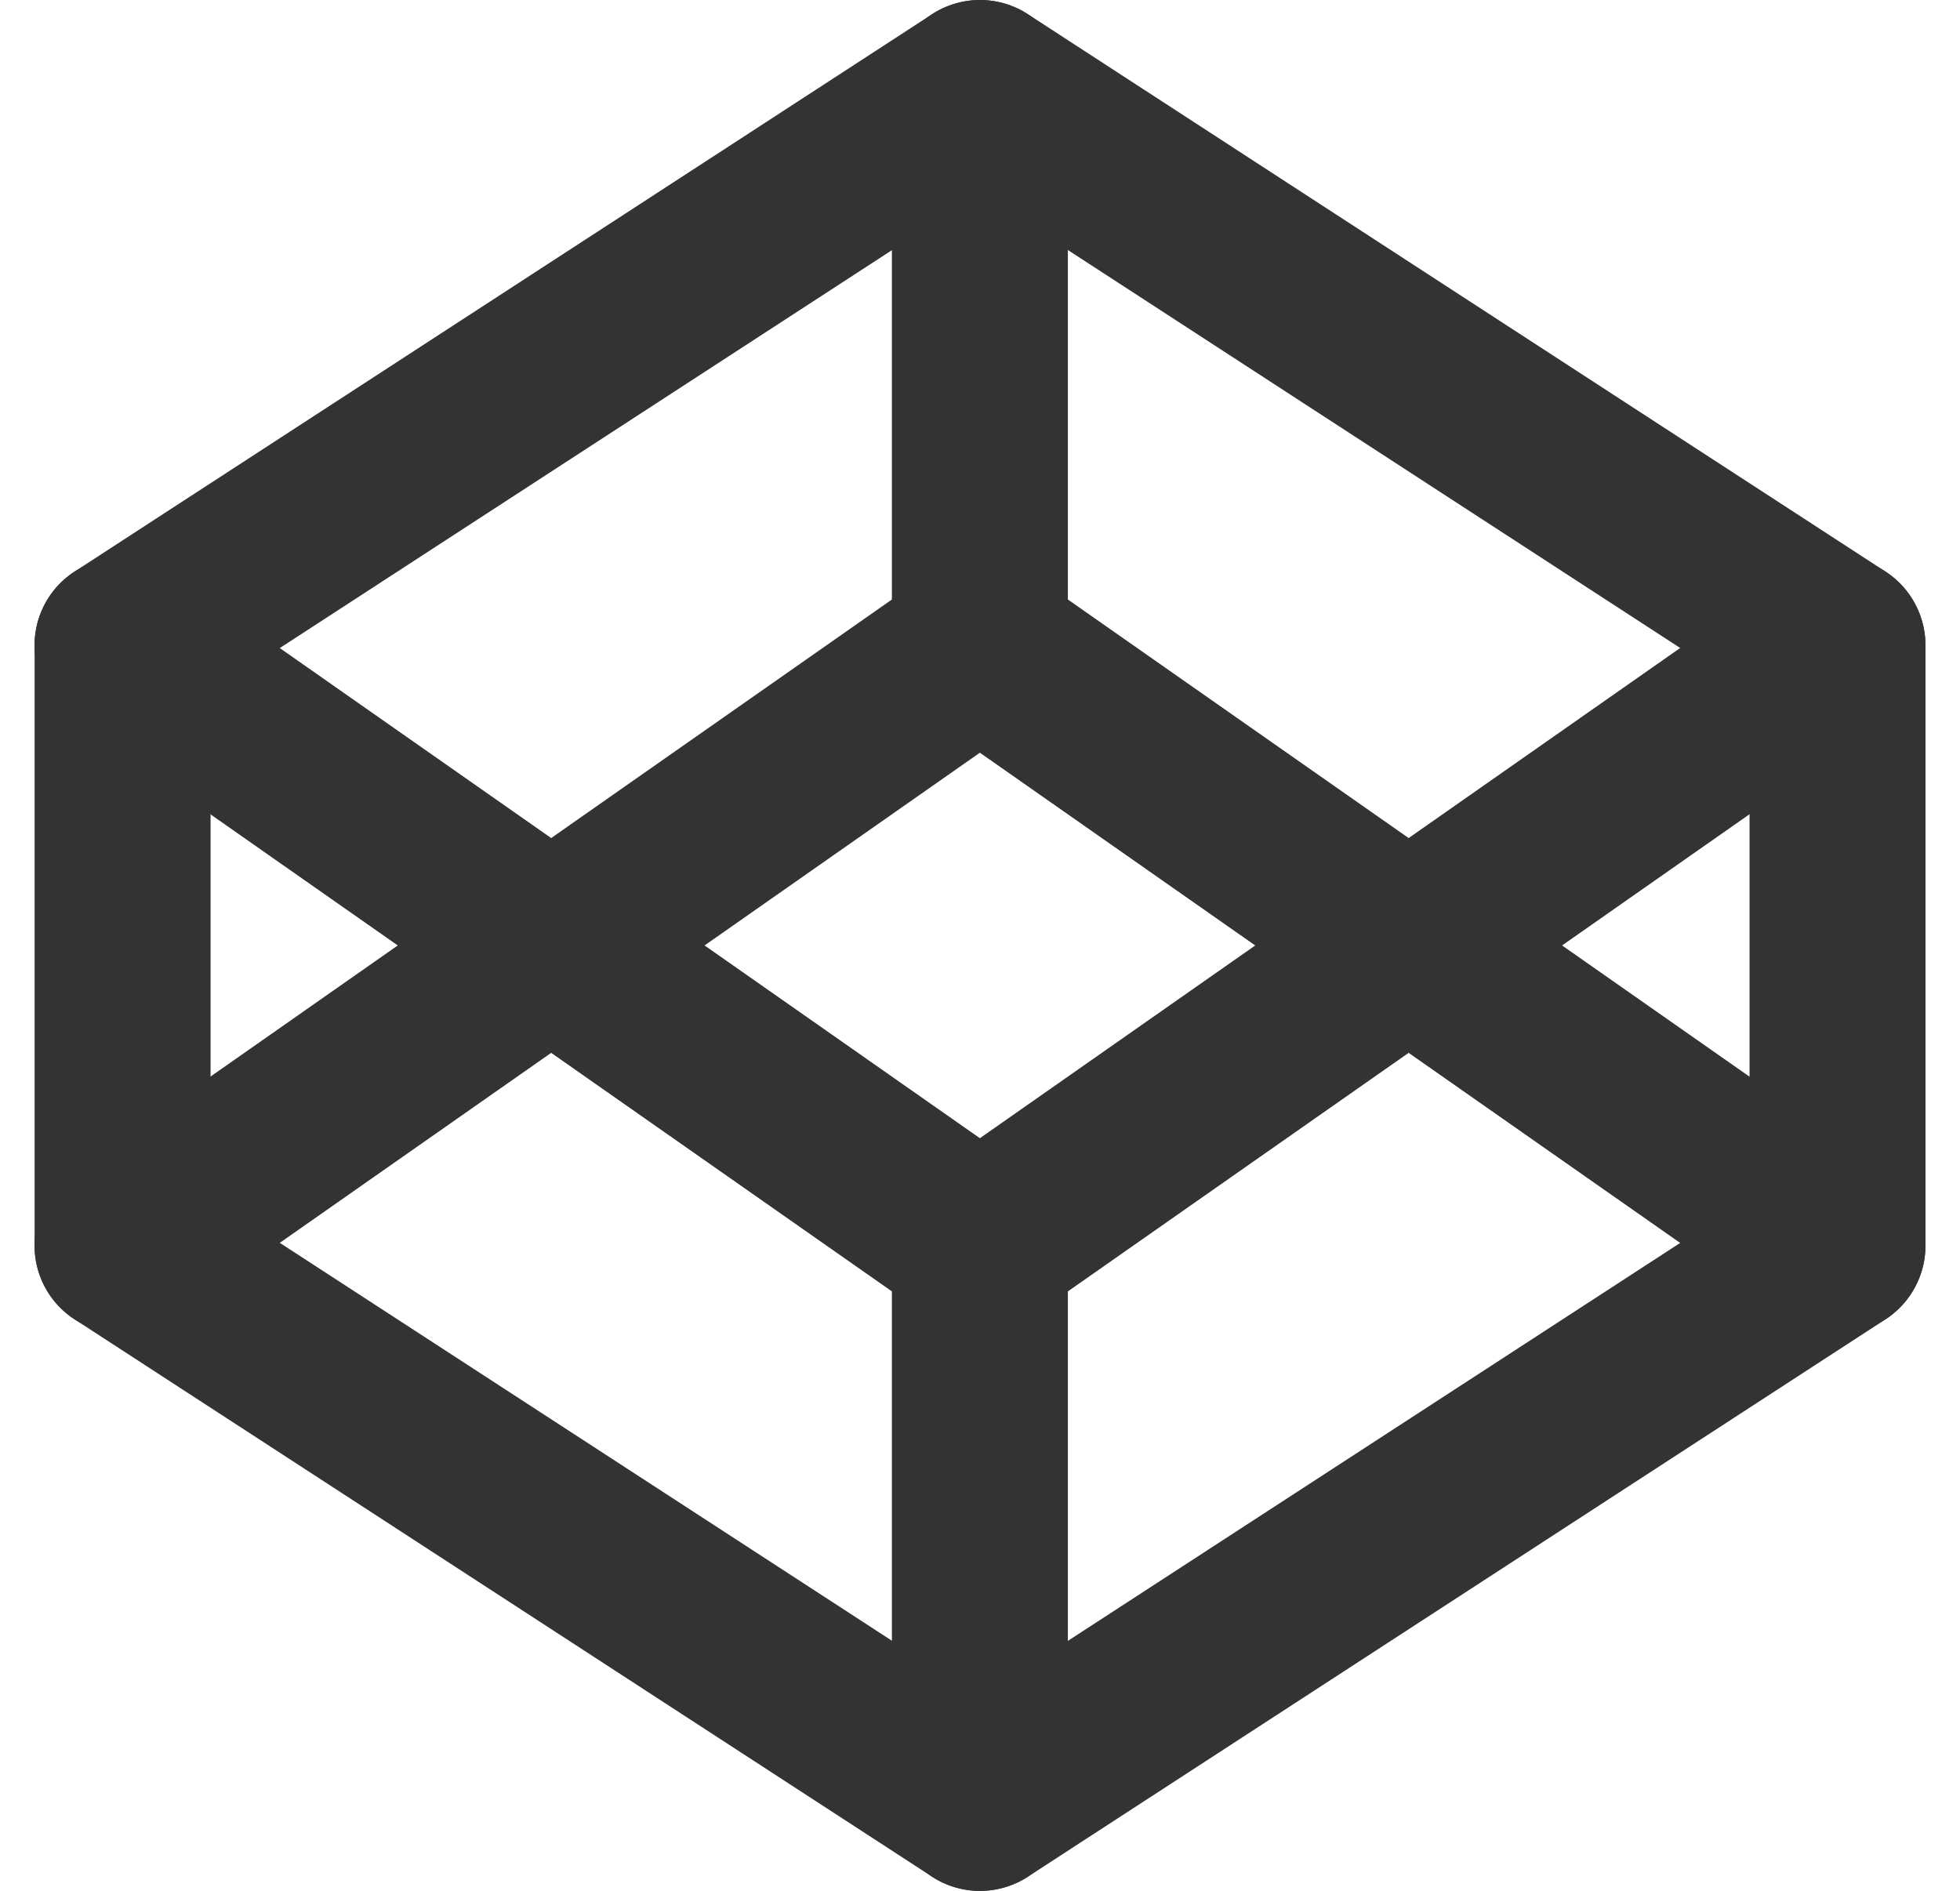
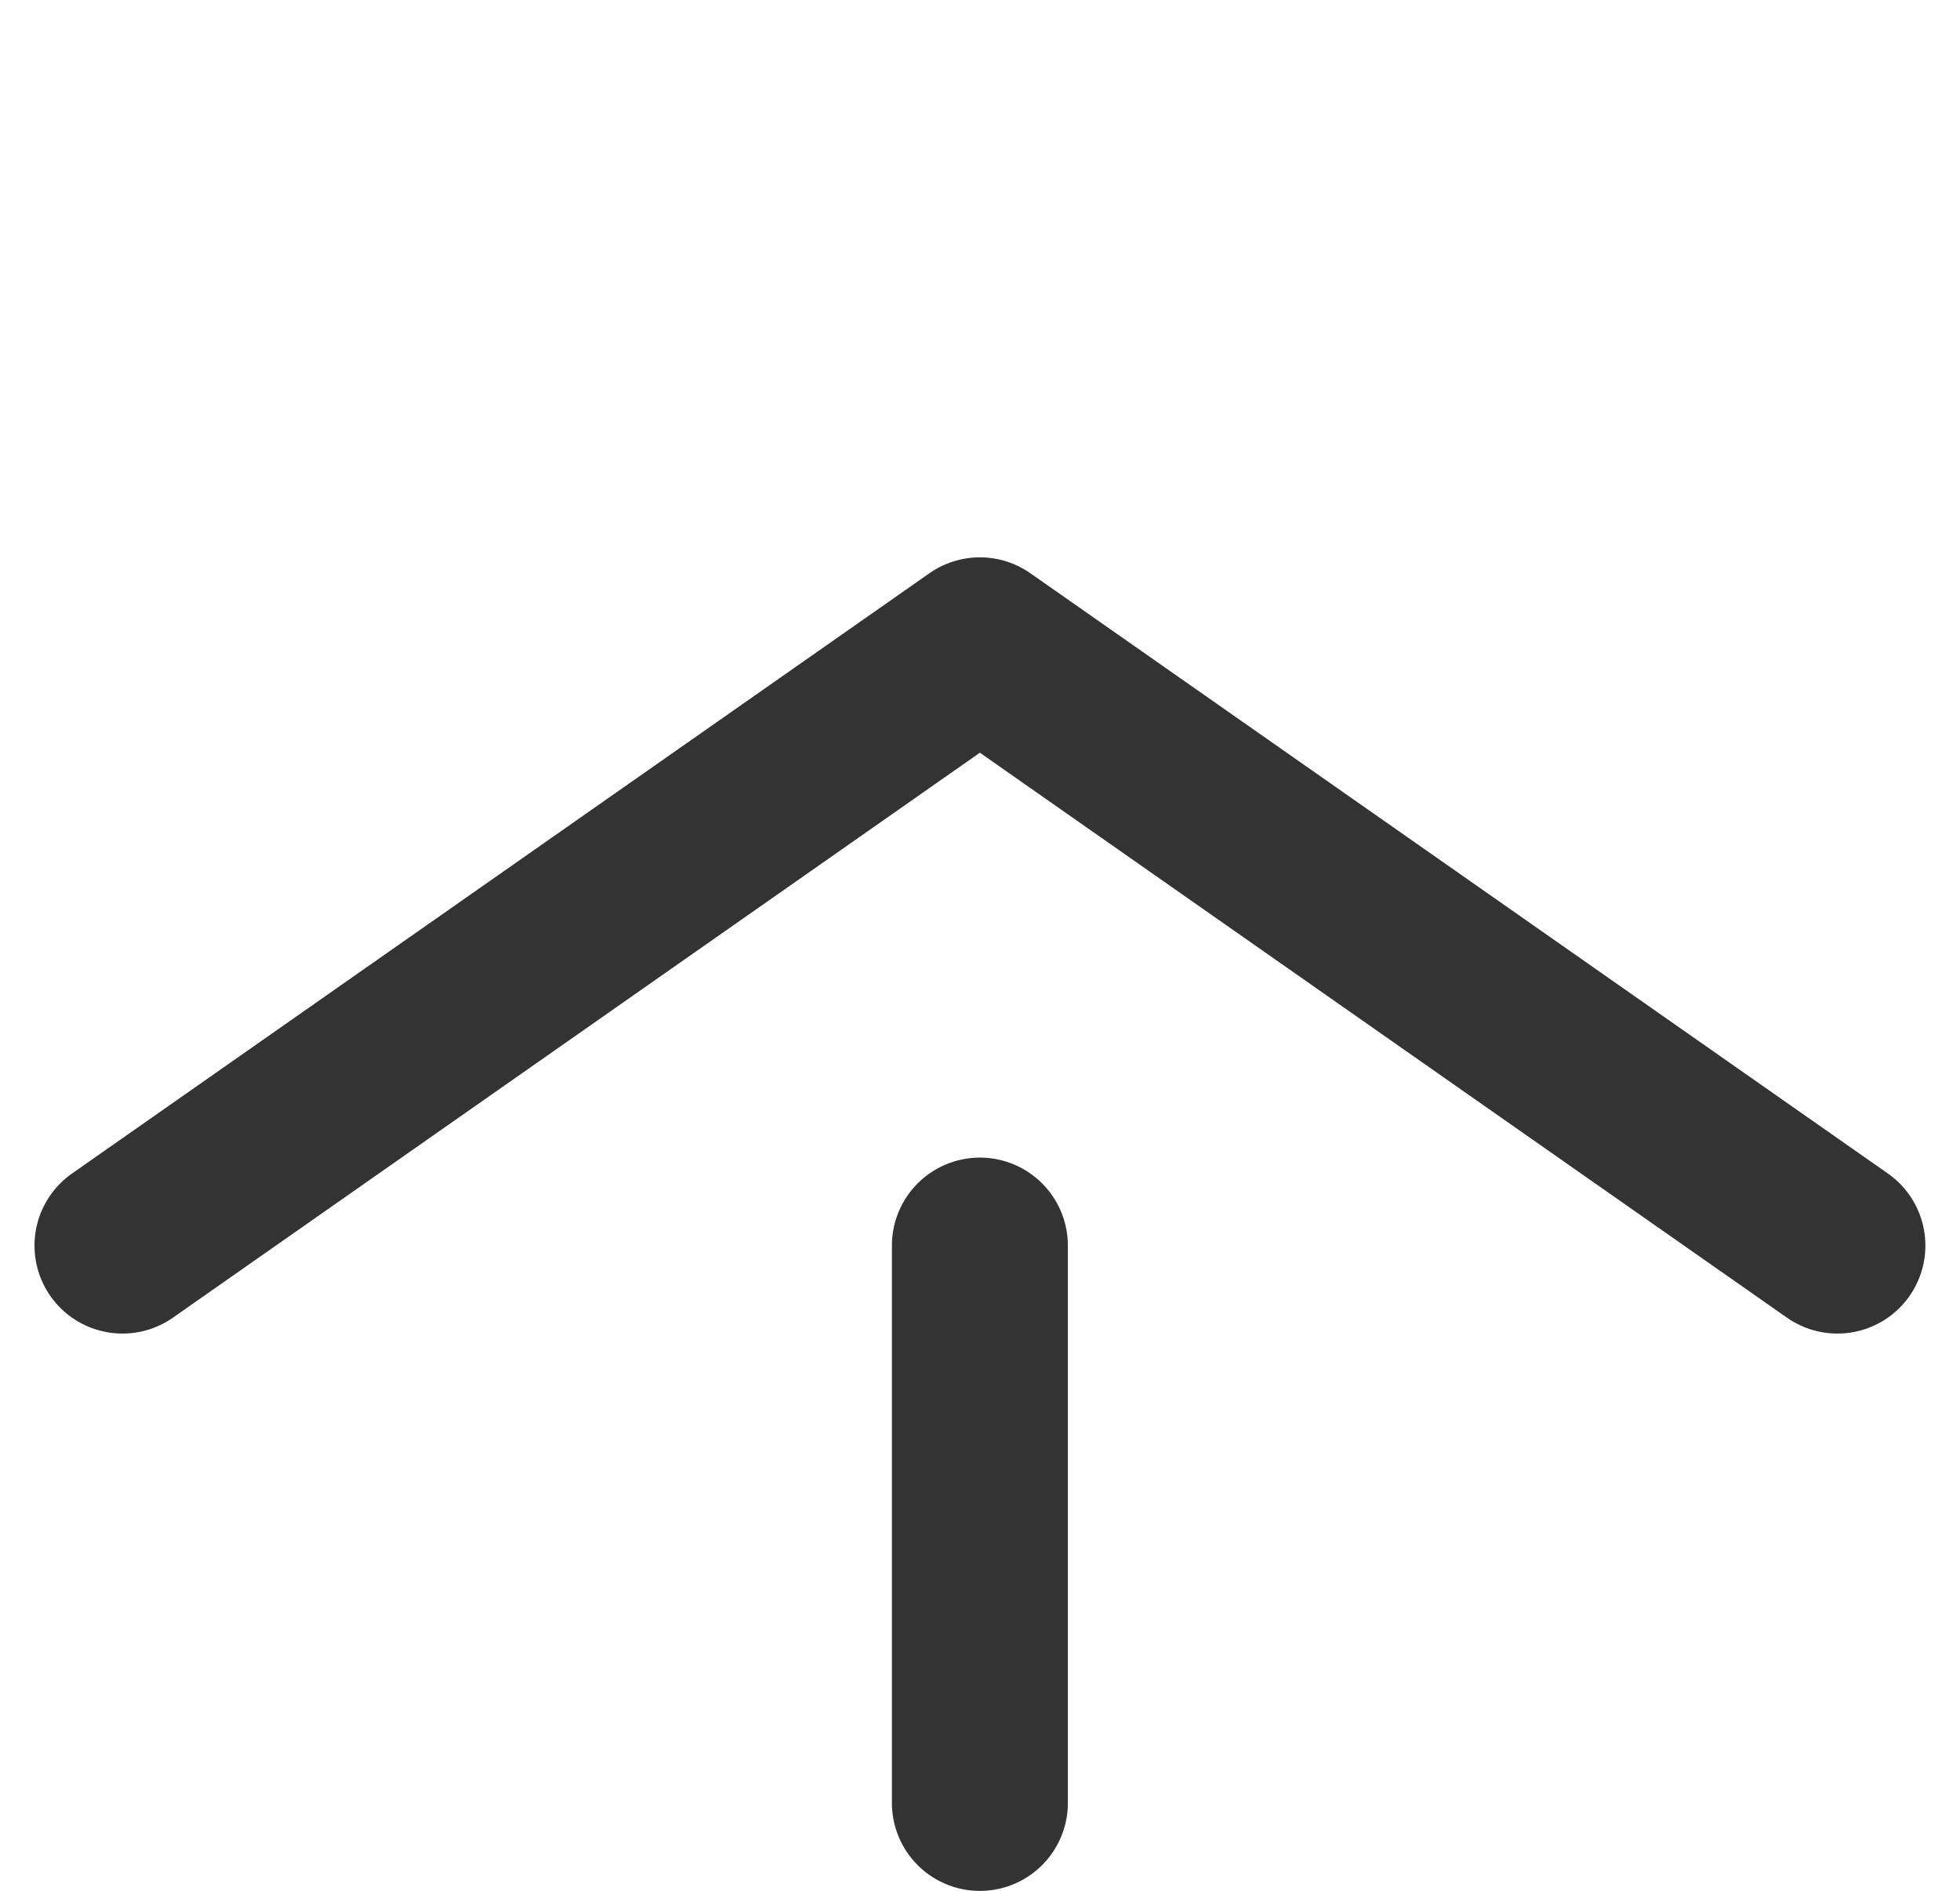
<svg xmlns="http://www.w3.org/2000/svg" width="16.708" height="16.119" viewBox="0 0 16.708 16.119">
  <g id="codepen_1_" transform="translate(1.044 0.75)">
-     <path id="Shape_902_" d="M1425.21,7.9l7.31,4.751v5.117l-7.31,4.751-7.309-4.751V12.651Z" transform="translate(-1417.9 -7.9)" fill="none" stroke="#333" stroke-linecap="round" stroke-linejoin="round" stroke-width="1.5" />
    <path id="Shape_901_" d="M1427.9,26.151V21.4" transform="translate(-1420.591 -11.532)" fill="none" stroke="#333" stroke-linecap="round" stroke-linejoin="round" stroke-width="1.5" />
-     <path id="Shape_900_" d="M1432.519,14.4l-7.31,5.117L1417.9,14.4" transform="translate(-1417.9 -9.649)" fill="none" stroke="#333" stroke-linecap="round" stroke-linejoin="round" stroke-width="1.5" />
    <path id="Shape_899_" d="M1417.9,19.517l7.309-5.117,7.31,5.117" transform="translate(-1417.9 -9.649)" fill="none" stroke="#333" stroke-linecap="round" stroke-linejoin="round" stroke-width="1.5" />
-     <path id="Shape_898_" d="M1427.9,7.9v4.751" transform="translate(-1420.591 -7.9)" fill="none" stroke="#333" stroke-linecap="round" stroke-linejoin="round" stroke-width="1.5" />
  </g>
</svg>